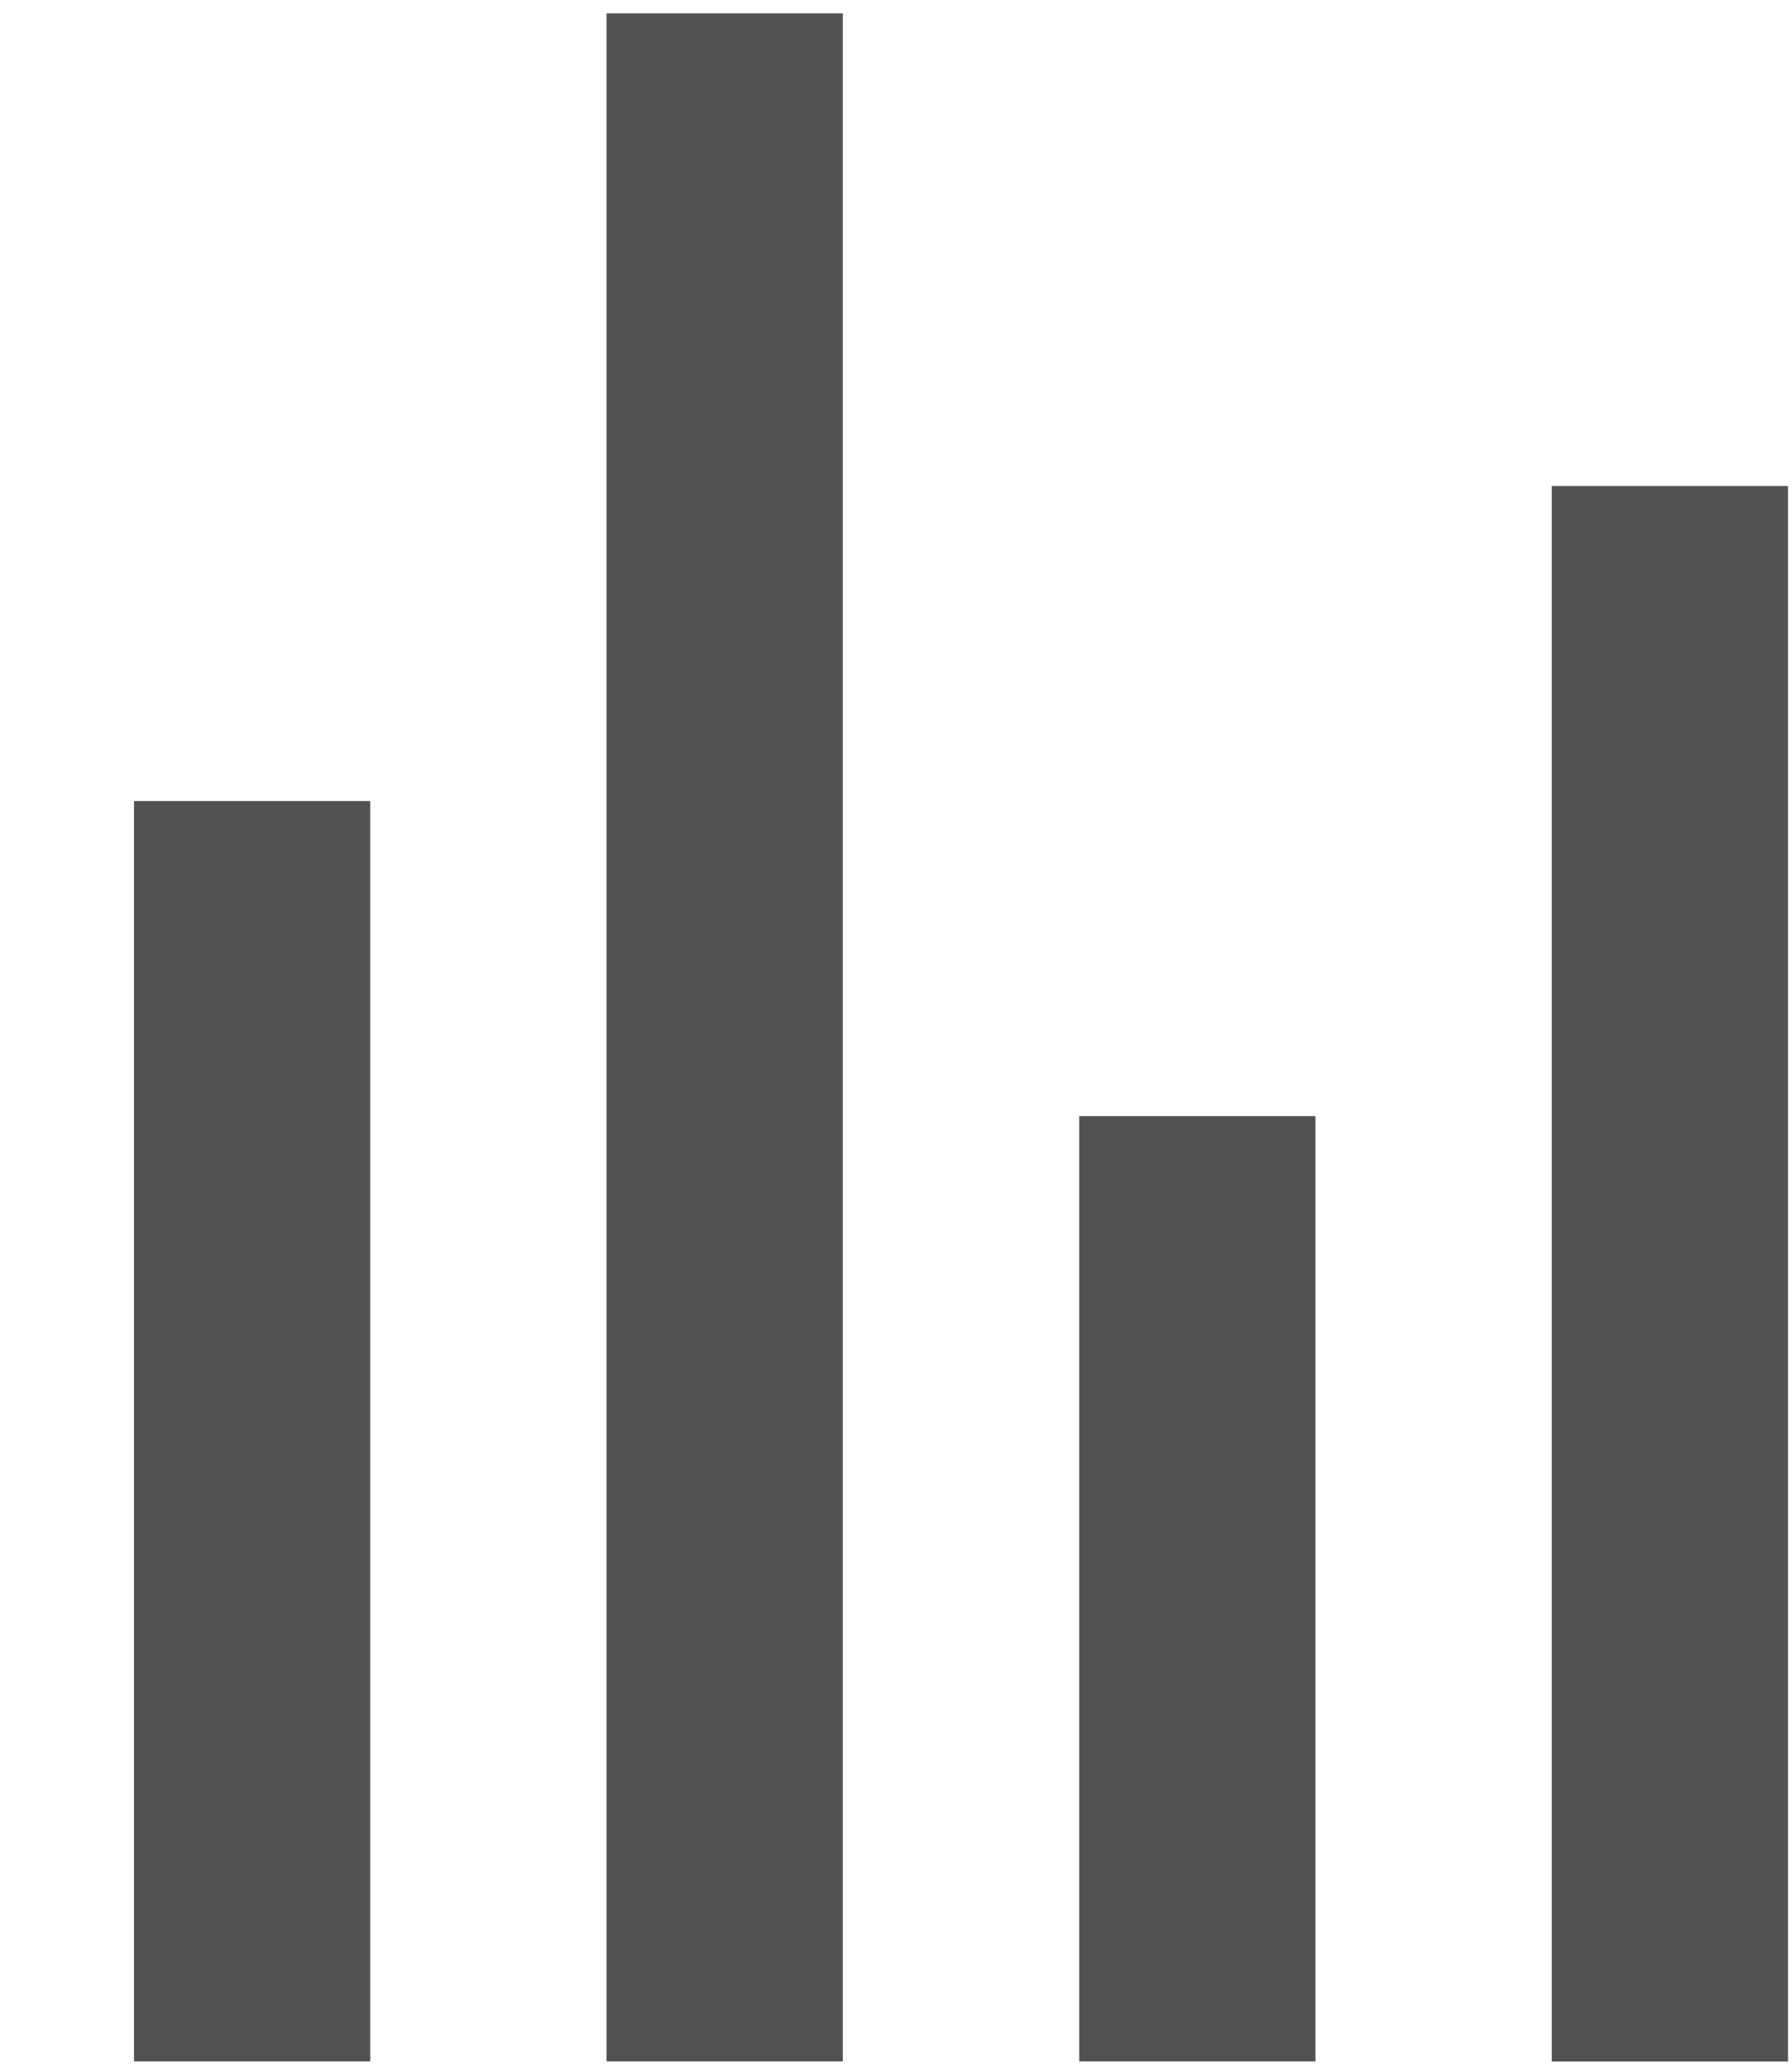
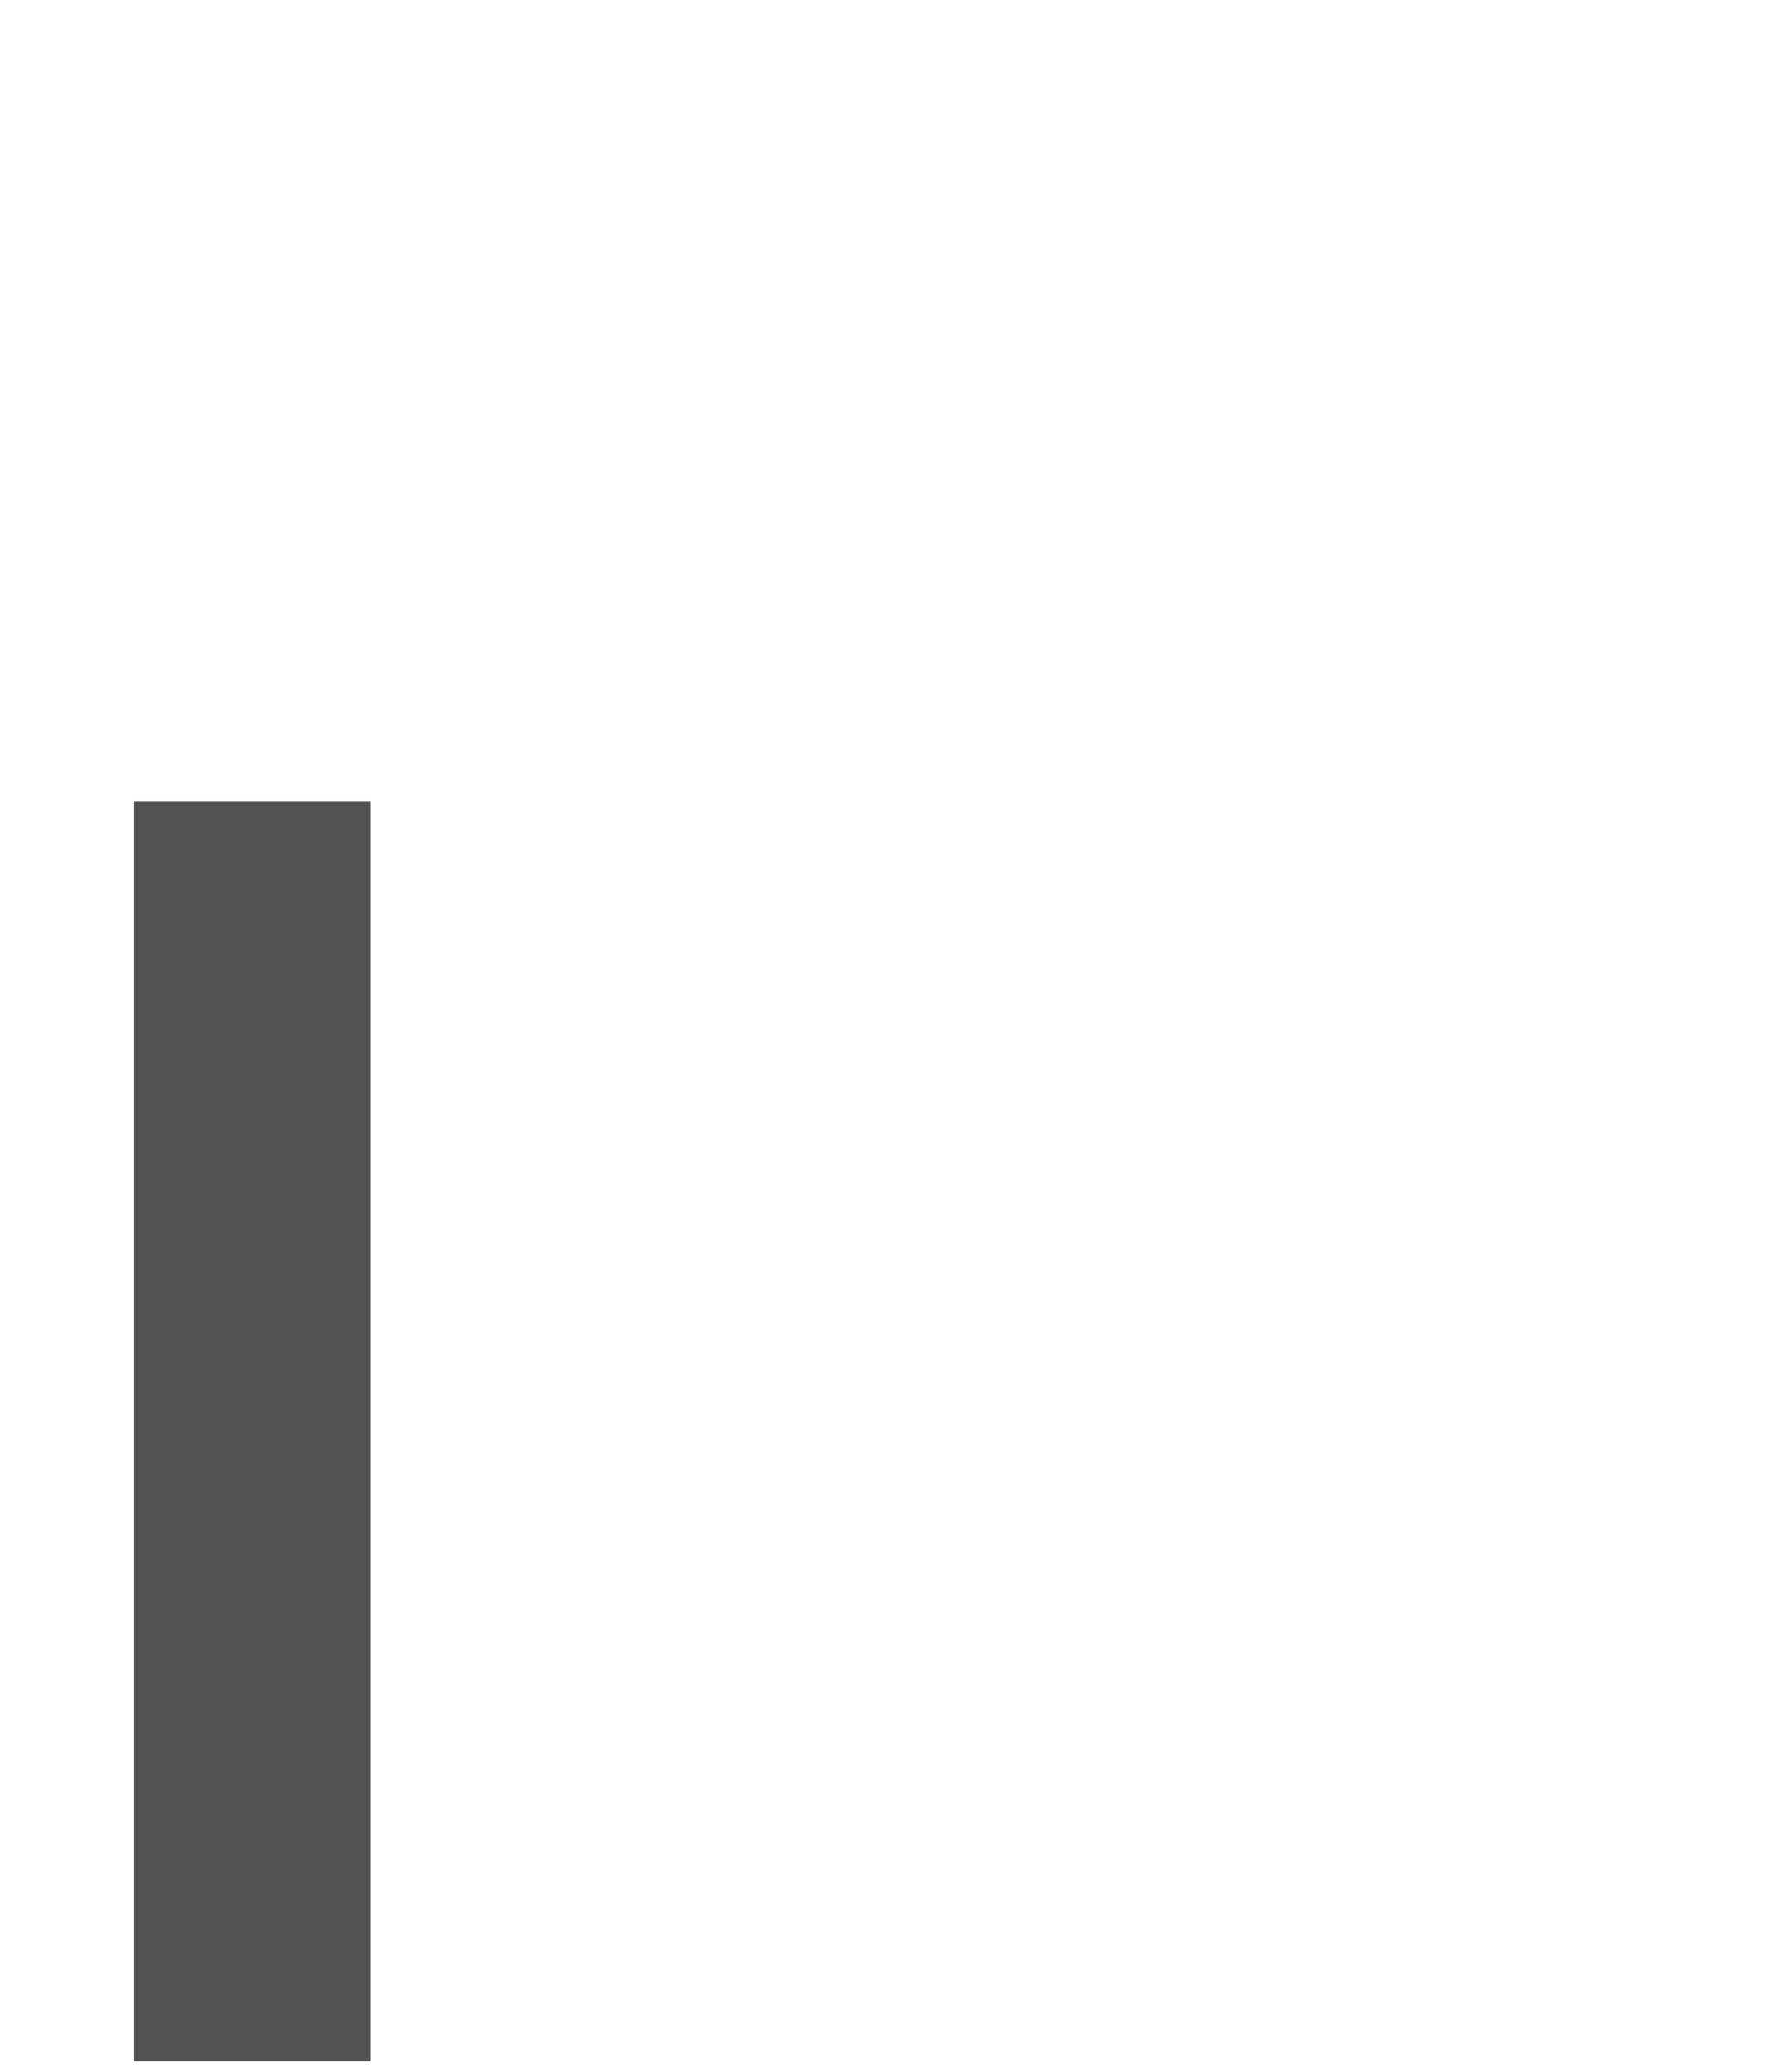
<svg xmlns="http://www.w3.org/2000/svg" width="13" height="15" viewBox="0 0 13 15" fill="none">
  <rect x="0.972" y="5.811" width="1.714" height="9.143" fill="#525252" />
-   <rect x="4.4" y="0.097" width="1.714" height="14.857" fill="#525252" />
-   <rect x="7.829" y="8.097" width="1.714" height="6.857" fill="#525252" />
-   <rect x="11.257" y="3.526" width="1.714" height="11.429" fill="#525252" />
</svg>